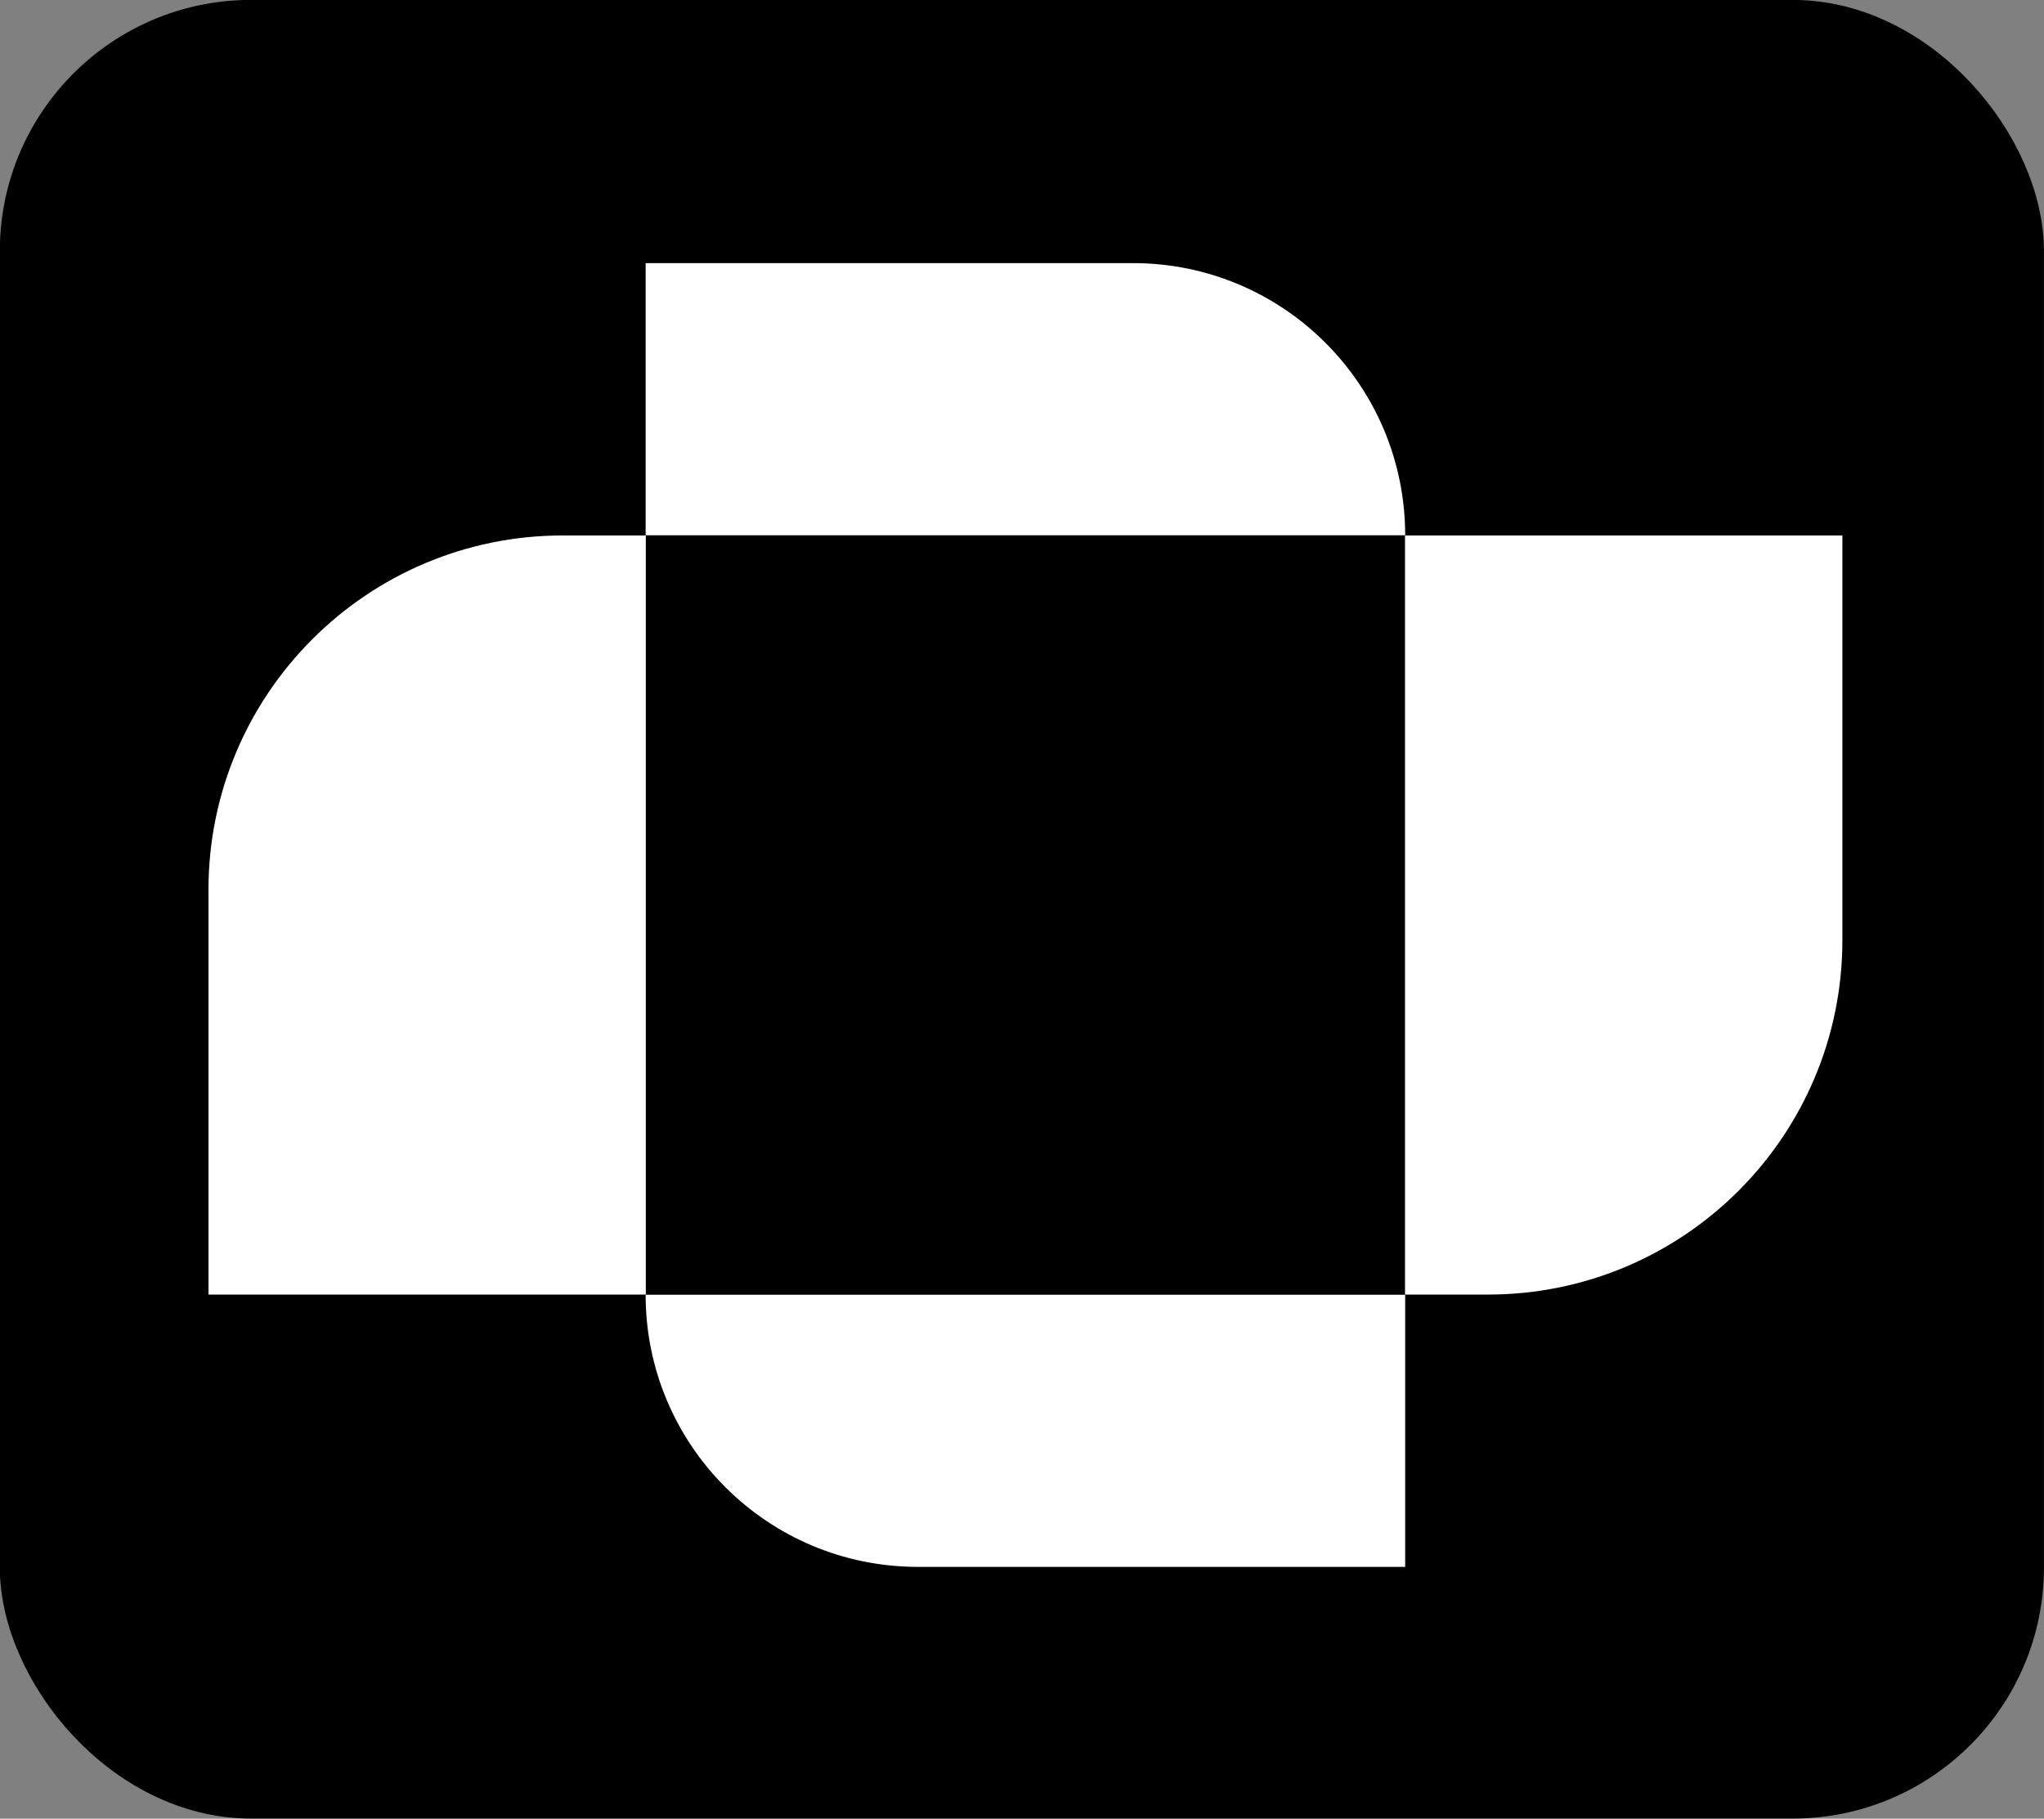
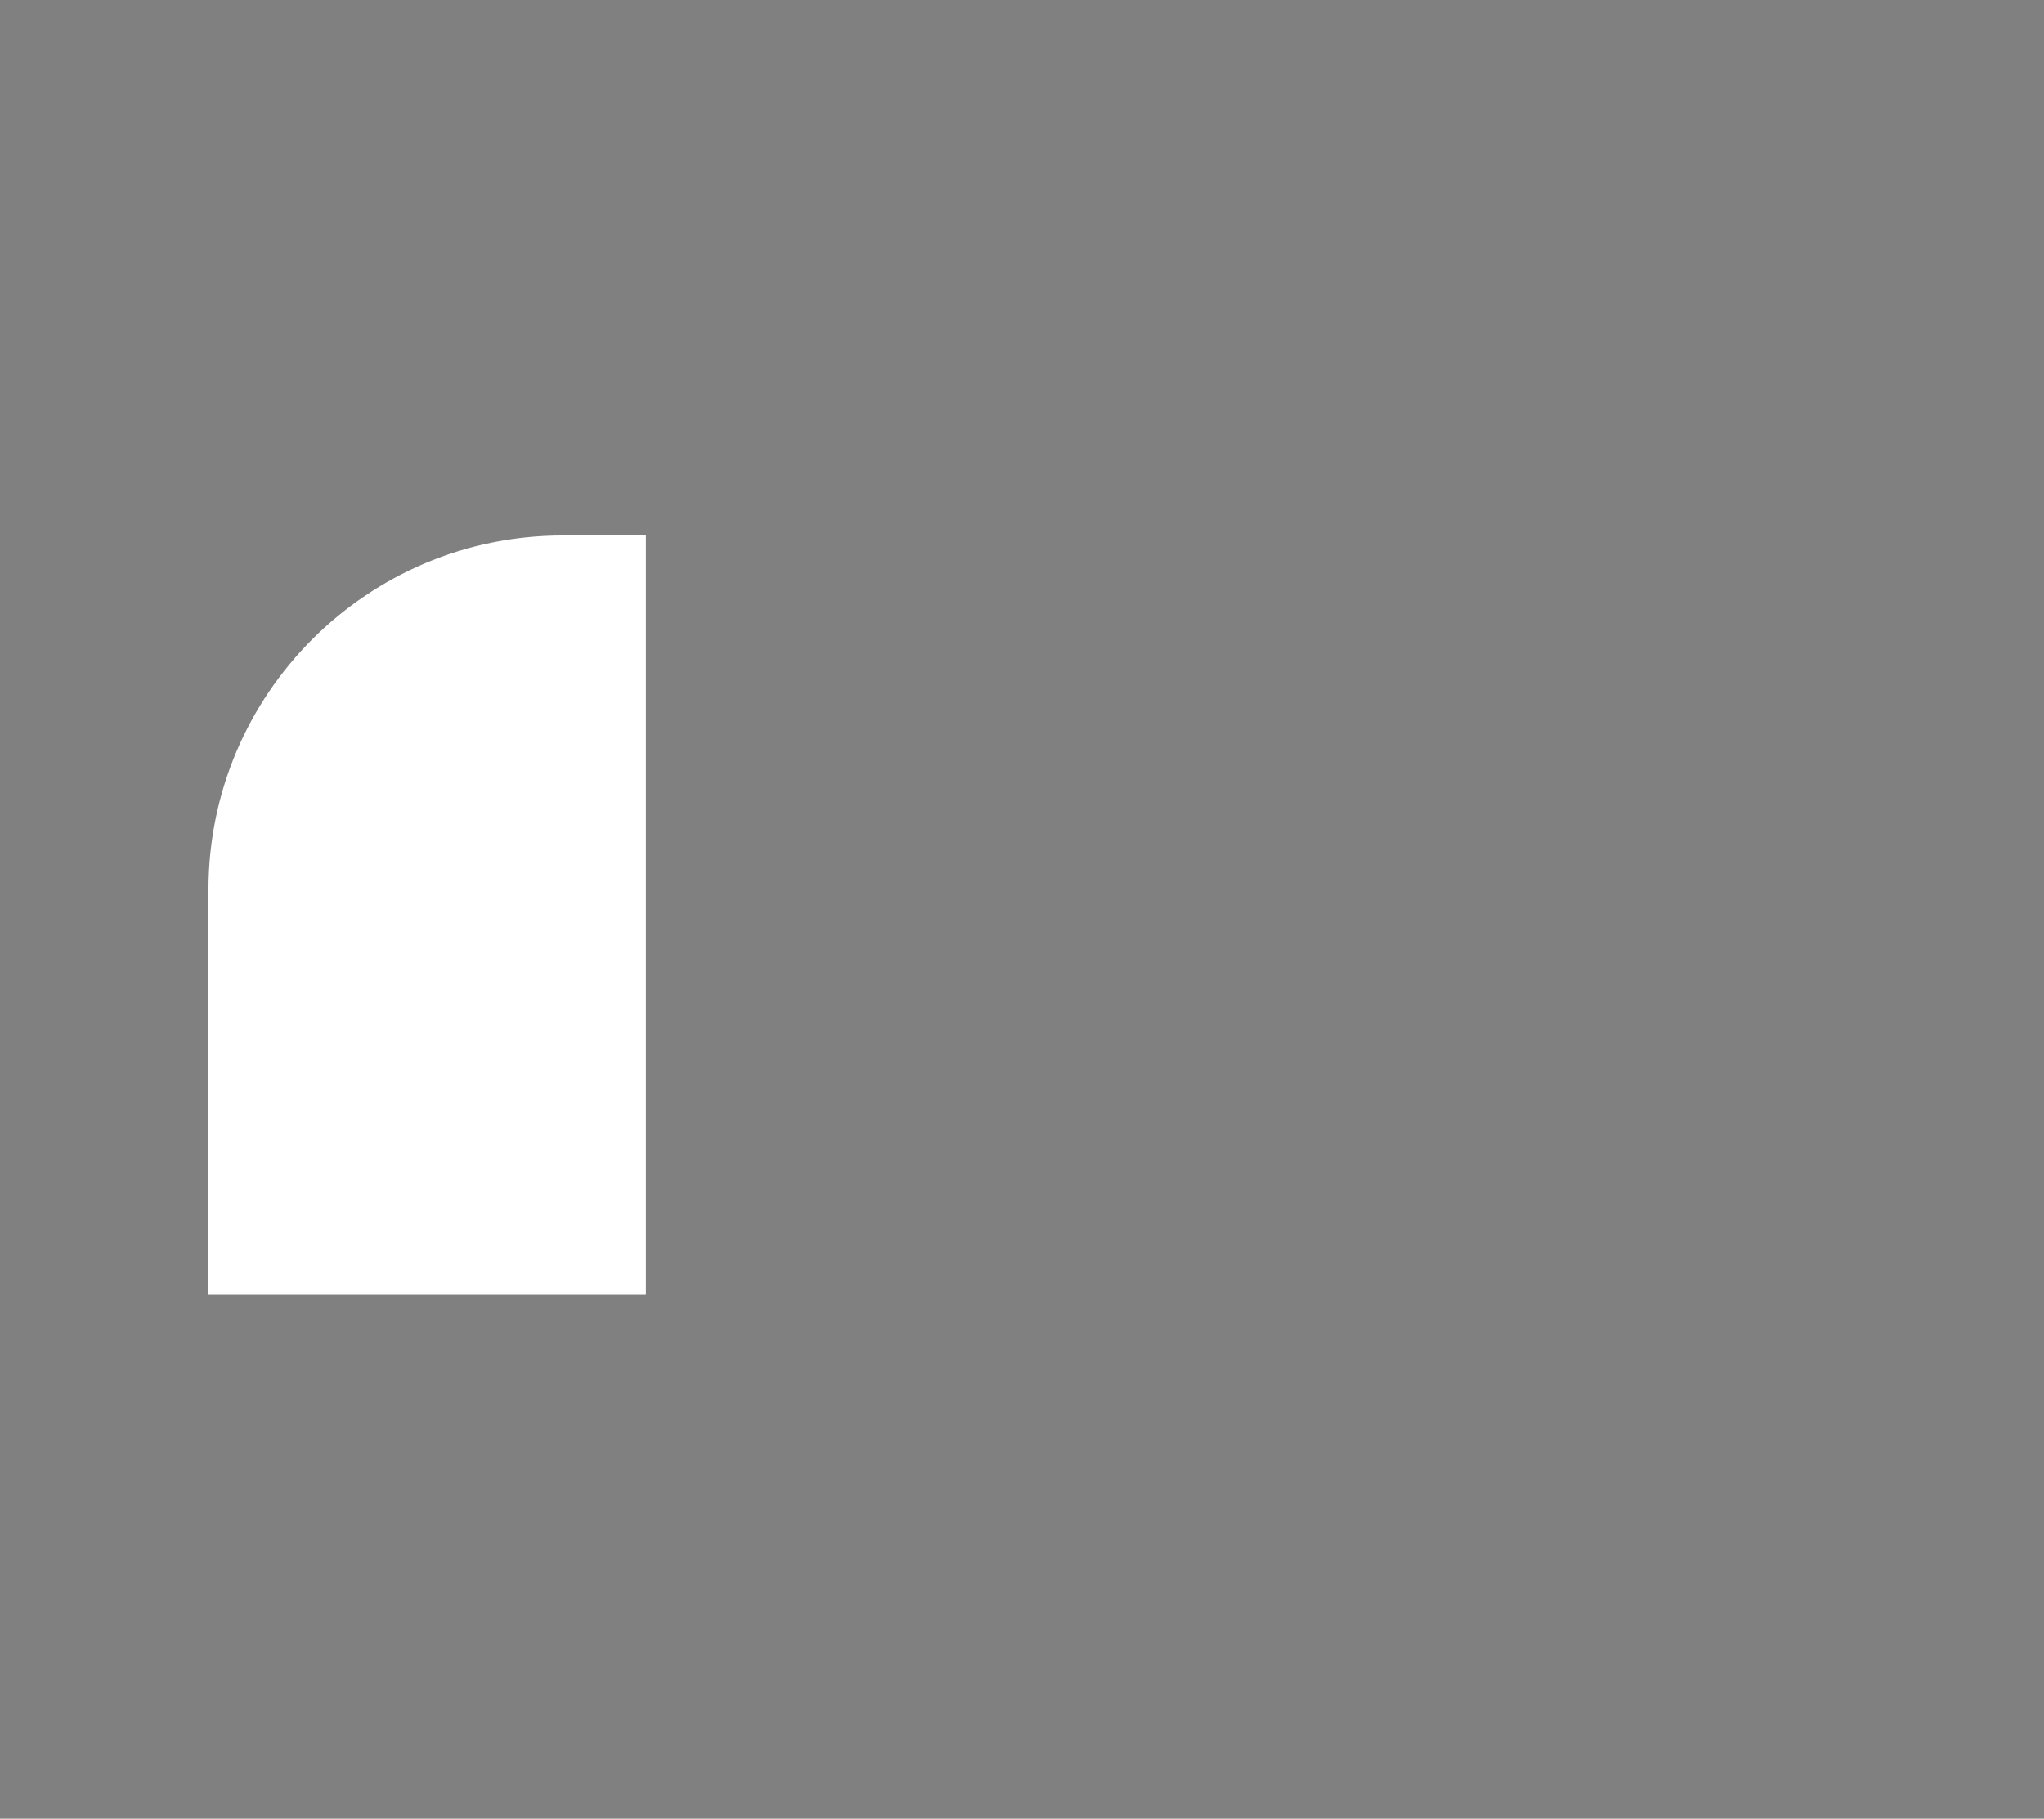
<svg xmlns="http://www.w3.org/2000/svg" xmlns:ns1="https://boxy-svg.com" viewBox="165.11 102.8 44.75 39.82">
  <rect x="165.11" y="102.8" width="44.75" height="39.82" fill="#808080" stroke="none" />
  <defs>
    <ns1:export>
      <ns1:file format="svg" href="#object-0" />
      <ns1:file format="svg" href="#object-1" path="Untitled 2.svg" />
    </ns1:export>
  </defs>
-   <rect x="165.606" y="103.298" width="43.753" height="38.82" style="stroke: rgb(0, 0, 0);" rx="5" ry="5" id="object-0" />
  <g transform="matrix(1, 0, 0, 1, 3.665, 7.046)" id="object-1">
-     <path d="M 175.58 101.515 L 186.25 101.515 C 189.541 101.515 192.209 104.183 192.209 107.474 L 175.58 107.474 L 175.58 101.515 Z" fill="white" style="stroke-width: 1;" />
-     <path d="M 201.781 107.478 L 201.781 116.339 C 201.781 120.625 198.307 124.099 194.021 124.099 L 192.205 124.099 L 192.205 107.478 L 201.781 107.478 Z" fill="white" style="stroke-width: 1;" />
-     <path d="M 192.209 130.061 L 181.539 130.061 C 178.248 130.061 175.58 127.394 175.58 124.103 L 192.209 124.103 L 192.209 130.061 Z" fill="white" style="stroke-width: 1;" />
    <path d="M 166.009 124.099 L 166.009 115.238 C 166.009 110.952 169.483 107.478 173.769 107.478 L 175.584 107.478 L 175.584 124.099 L 166.009 124.099 Z" fill="white" style="stroke-width: 1;" />
  </g>
</svg>